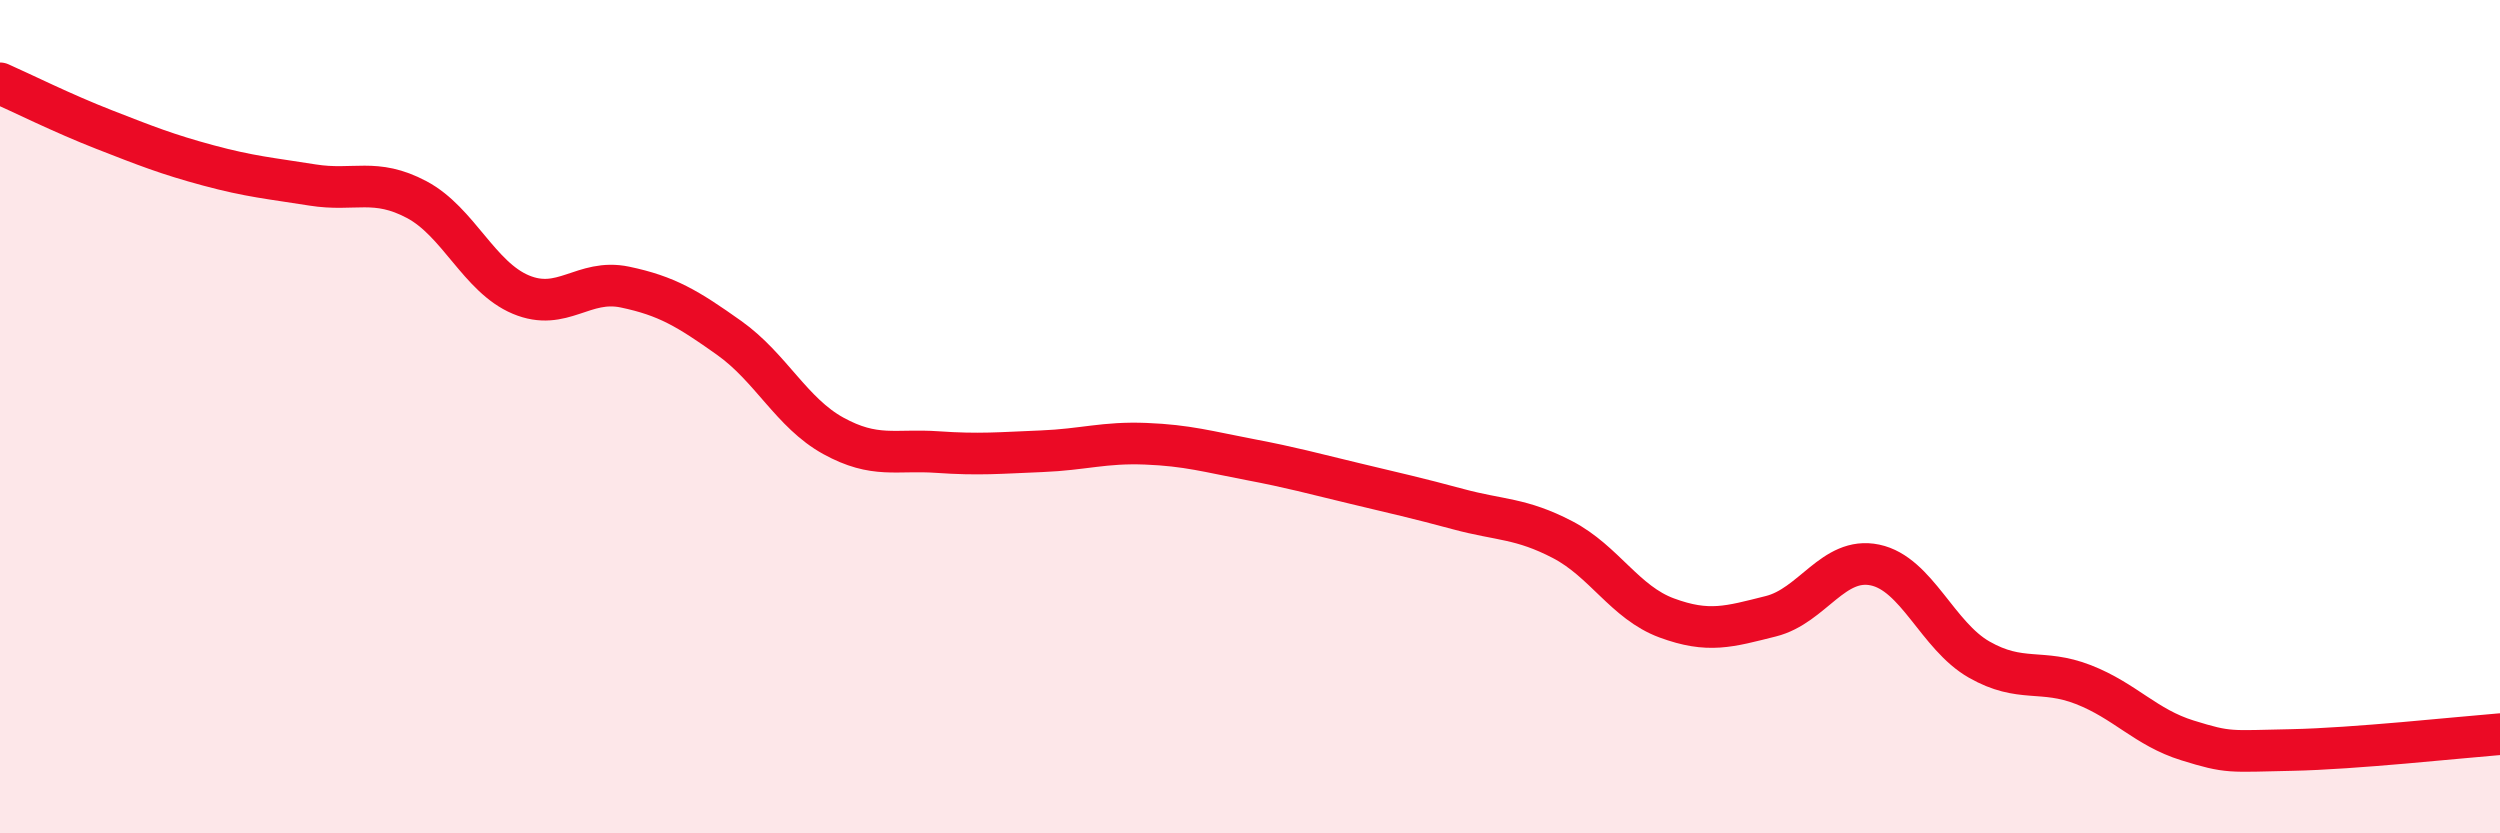
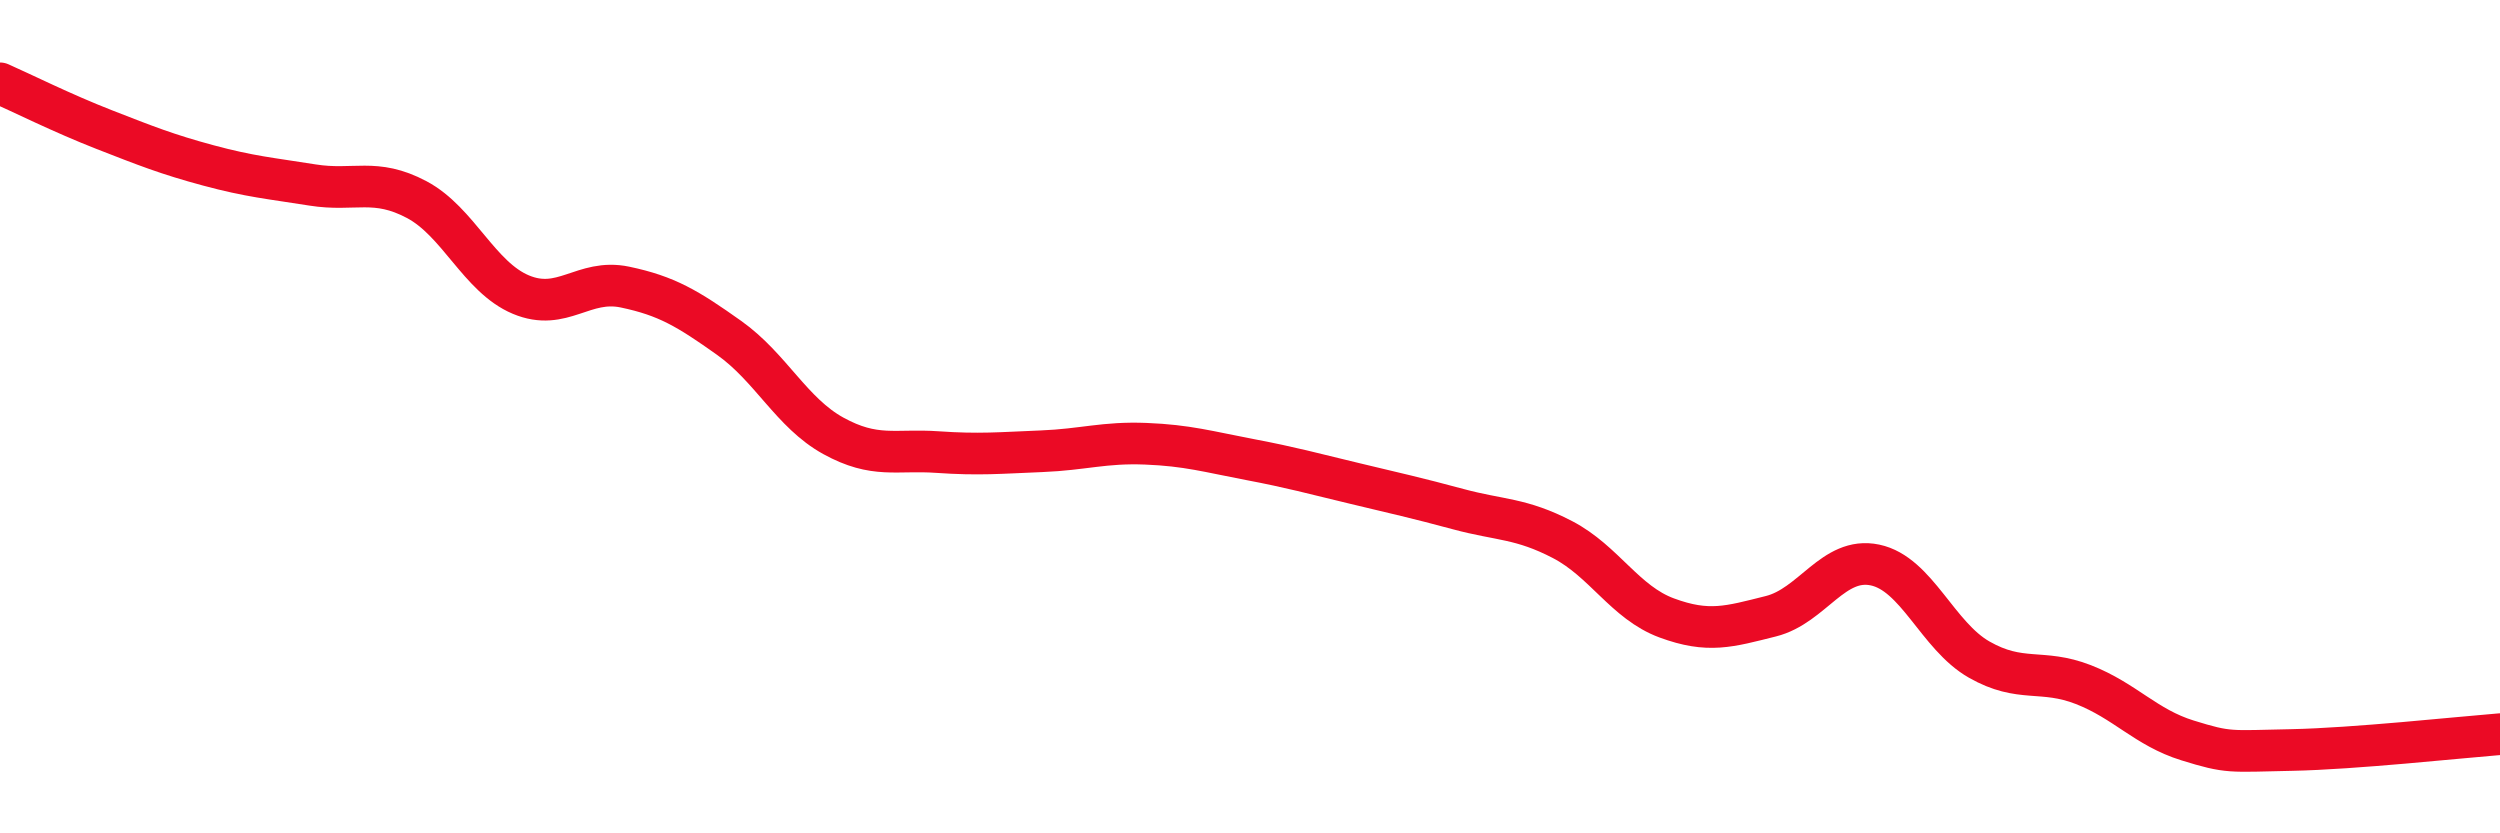
<svg xmlns="http://www.w3.org/2000/svg" width="60" height="20" viewBox="0 0 60 20">
-   <path d="M 0,2 C 0.5,2.22 1.5,2.72 2.5,3.11 C 3.5,3.5 4,3.7 5,3.97 C 6,4.24 6.5,4.28 7.5,4.44 C 8.5,4.6 9,4.26 10,4.79 C 11,5.32 11.5,6.65 12.5,7.07 C 13.5,7.49 14,6.68 15,6.89 C 16,7.1 16.5,7.4 17.5,8.11 C 18.5,8.82 19,9.91 20,10.46 C 21,11.01 21.5,10.78 22.5,10.85 C 23.5,10.92 24,10.87 25,10.83 C 26,10.79 26.5,10.61 27.5,10.65 C 28.5,10.69 29,10.84 30,11.03 C 31,11.22 31.5,11.36 32.5,11.6 C 33.5,11.84 34,11.95 35,12.22 C 36,12.49 36.5,12.43 37.5,12.95 C 38.5,13.47 39,14.46 40,14.83 C 41,15.2 41.5,15.04 42.5,14.79 C 43.5,14.54 44,13.35 45,13.56 C 46,13.77 46.5,15.26 47.5,15.83 C 48.5,16.4 49,16.04 50,16.43 C 51,16.82 51.5,17.46 52.5,17.77 C 53.5,18.08 53.5,18.03 55,18 C 56.5,17.97 59,17.7 60,17.62L60 20L0 20Z" fill="#EB0A25" opacity="0.1" stroke-linecap="round" stroke-linejoin="round" />
  <path d="M 0,2 C 0.5,2.22 1.5,2.72 2.5,3.11 C 3.5,3.5 4,3.7 5,3.97 C 6,4.24 6.5,4.28 7.5,4.44 C 8.5,4.6 9,4.26 10,4.79 C 11,5.32 11.5,6.65 12.5,7.07 C 13.5,7.49 14,6.68 15,6.89 C 16,7.1 16.5,7.4 17.5,8.11 C 18.5,8.82 19,9.91 20,10.46 C 21,11.01 21.5,10.78 22.5,10.85 C 23.5,10.92 24,10.87 25,10.83 C 26,10.79 26.5,10.61 27.5,10.65 C 28.5,10.69 29,10.84 30,11.03 C 31,11.22 31.5,11.36 32.5,11.6 C 33.5,11.84 34,11.95 35,12.22 C 36,12.49 36.5,12.43 37.5,12.95 C 38.5,13.47 39,14.46 40,14.83 C 41,15.2 41.5,15.04 42.5,14.79 C 43.5,14.54 44,13.35 45,13.56 C 46,13.77 46.5,15.26 47.5,15.83 C 48.5,16.4 49,16.04 50,16.43 C 51,16.82 51.5,17.46 52.5,17.77 C 53.5,18.08 53.5,18.03 55,18 C 56.5,17.97 59,17.7 60,17.62" stroke="#EB0A25" stroke-width="1" fill="none" stroke-linecap="round" stroke-linejoin="round" />
</svg>